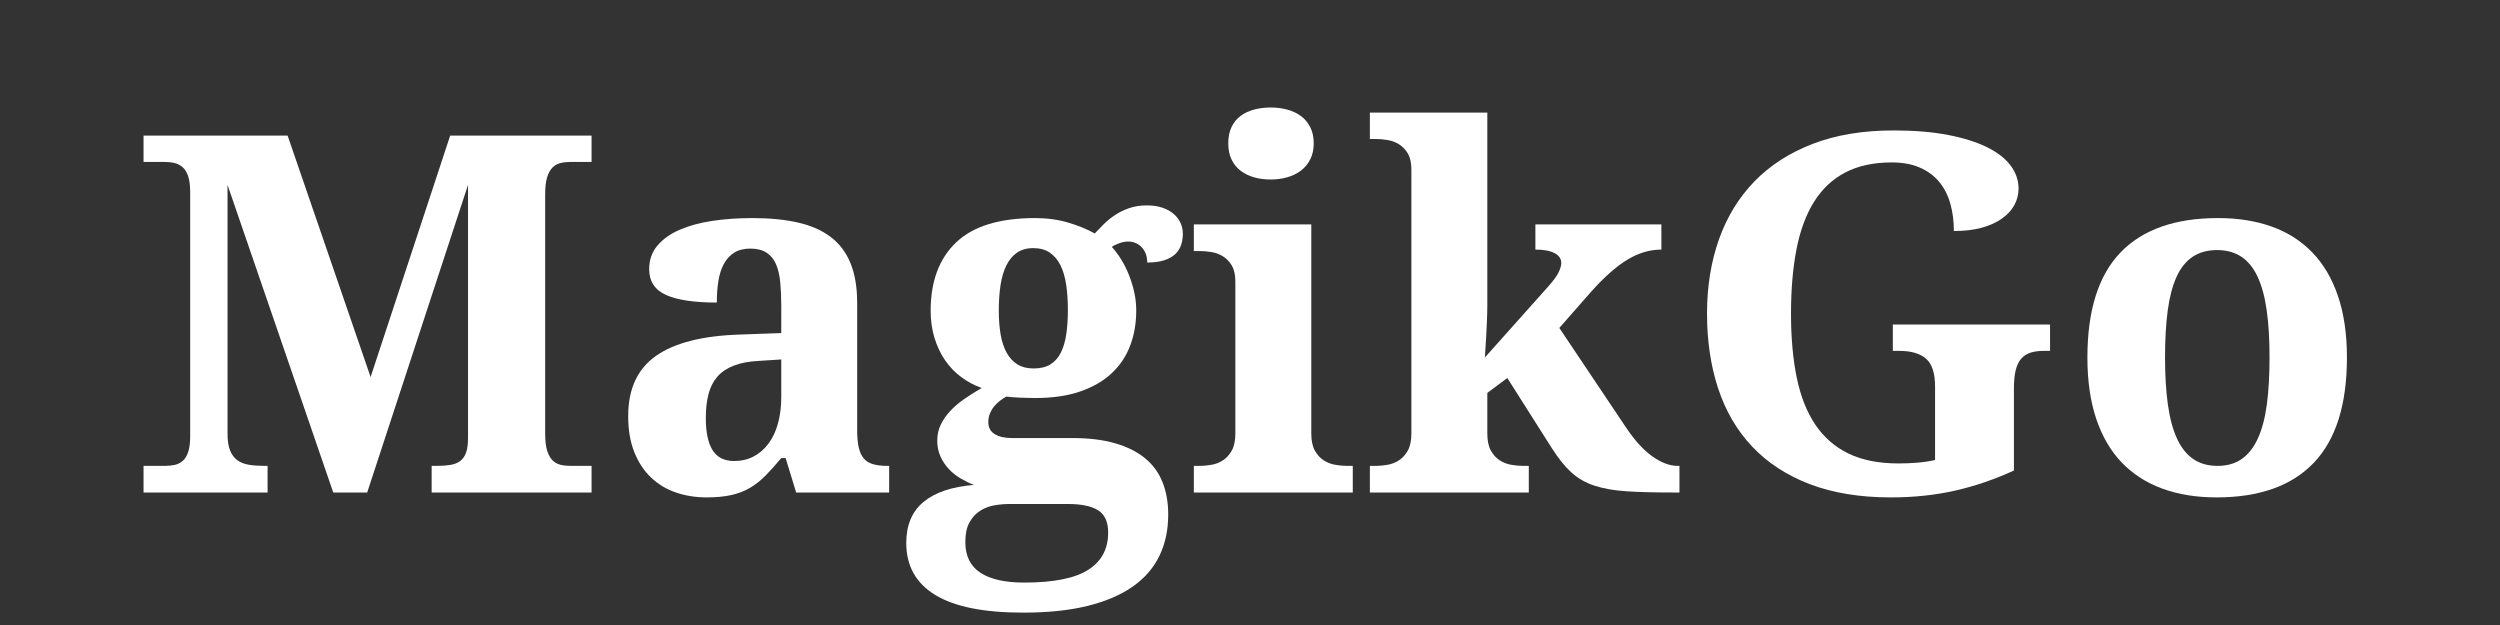
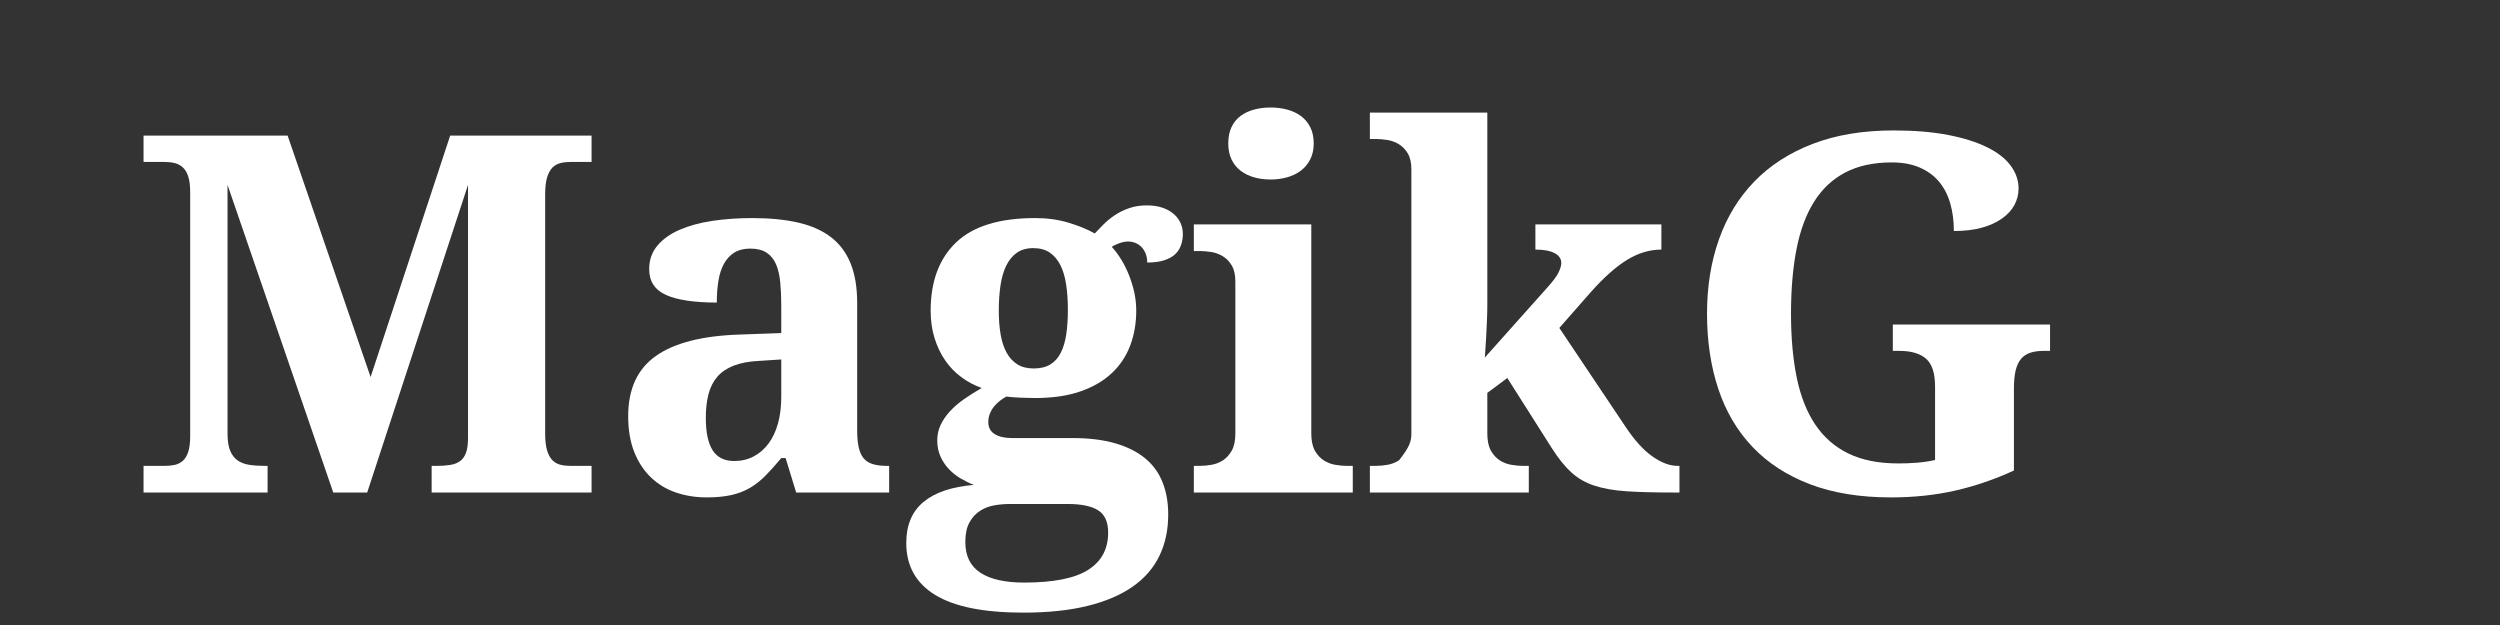
<svg xmlns="http://www.w3.org/2000/svg" version="1.2" preserveAspectRatio="xMidYMid meet" height="500" viewBox="0 0 1500 375" zoomAndPan="magnify" width="2000">
  <rect x="0" y="0" width="1500" height="375" fill="#333333" stroke="none" />
  <defs />
  <g id="014f0943e7">
    <g style="fill:#ffffff;fill-opacity:1;">
      <g transform="translate(77.783, 295.5)">
        <path d="M 181.203 0 L 181.203 -15.969 L 184.125 -15.969 C 187.25 -15.969 190.008 -16.16 192.406 -16.547 C 194.801 -16.941 196.781 -17.723 198.344 -18.891 C 199.906 -20.066 201.078 -21.754 201.859 -23.953 C 202.641 -26.148 203.031 -29.055 203.031 -32.672 L 203.031 -184.578 L 142.531 0 L 122.172 0 L 58.734 -184.578 L 58.734 -35.453 C 58.734 -31.148 59.242 -27.727 60.266 -25.188 C 61.297 -22.656 62.766 -20.703 64.672 -19.328 C 66.578 -17.961 68.895 -17.062 71.625 -16.625 C 74.363 -16.188 77.488 -15.969 81 -15.969 L 82.766 -15.969 L 82.766 0 L 8.344 0 L 8.344 -15.969 L 20.953 -15.969 C 23.098 -15.969 25.098 -16.16 26.953 -16.547 C 28.805 -16.941 30.441 -17.75 31.859 -18.969 C 33.273 -20.188 34.375 -21.992 35.156 -24.391 C 35.938 -26.785 36.328 -29.938 36.328 -33.844 L 36.328 -180.031 C 36.328 -184.031 35.938 -187.227 35.156 -189.625 C 34.375 -192.02 33.273 -193.848 31.859 -195.109 C 30.441 -196.379 28.805 -197.234 26.953 -197.672 C 25.098 -198.117 23.098 -198.344 20.953 -198.344 L 8.344 -198.344 L 8.344 -214.156 L 94.781 -214.156 L 144.578 -69.281 L 192.328 -214.156 L 277.156 -214.156 L 277.156 -198.344 L 264.547 -198.344 C 262.398 -198.344 260.398 -198.117 258.547 -197.672 C 256.691 -197.234 255.078 -196.332 253.703 -194.969 C 252.336 -193.602 251.266 -191.648 250.484 -189.109 C 249.703 -186.566 249.312 -183.148 249.312 -178.859 L 249.312 -35.453 C 249.312 -31.148 249.703 -27.727 250.484 -25.188 C 251.266 -22.656 252.336 -20.703 253.703 -19.328 C 255.078 -17.961 256.691 -17.062 258.547 -16.625 C 260.398 -16.188 262.398 -15.969 264.547 -15.969 L 277.156 -15.969 L 277.156 0 Z M 181.203 0" style="stroke:none" />
      </g>
      <g transform="translate(363.428, 295.5)">
        <path d="M 60.062 -44.672 C 60.062 -36.078 61.426 -29.629 64.156 -25.328 C 66.895 -21.035 71.191 -18.891 77.047 -18.891 C 81.348 -18.891 85.227 -19.789 88.688 -21.594 C 92.156 -23.406 95.133 -25.973 97.625 -29.297 C 100.125 -32.617 102.031 -36.645 103.344 -41.375 C 104.664 -46.113 105.328 -51.414 105.328 -57.281 L 105.328 -79.828 L 91.844 -78.953 C 85.883 -78.66 80.852 -77.707 76.75 -76.094 C 72.656 -74.488 69.383 -72.27 66.938 -69.438 C 64.5 -66.602 62.742 -63.133 61.672 -59.031 C 60.598 -54.926 60.062 -50.141 60.062 -44.672 Z M 86.719 -146.344 C 82.906 -146.344 79.707 -145.535 77.125 -143.922 C 74.539 -142.305 72.469 -140.055 70.906 -137.172 C 69.344 -134.297 68.242 -130.879 67.609 -126.922 C 66.973 -122.973 66.656 -118.656 66.656 -113.969 C 53.176 -113.969 43.039 -115.477 36.25 -118.5 C 29.469 -121.531 26.078 -126.707 26.078 -134.031 C 26.078 -139.5 27.711 -144.188 30.984 -148.094 C 34.254 -152 38.695 -155.172 44.312 -157.609 C 49.926 -160.055 56.469 -161.844 63.938 -162.969 C 71.406 -164.094 79.391 -164.656 87.891 -164.656 C 98.441 -164.656 107.645 -163.75 115.5 -161.938 C 123.363 -160.133 129.906 -157.227 135.125 -153.219 C 140.352 -149.219 144.285 -143.969 146.922 -137.469 C 149.555 -130.977 150.875 -123.047 150.875 -113.672 L 150.875 -37.203 C 150.875 -33.109 151.191 -29.691 151.828 -26.953 C 152.461 -24.223 153.461 -22.051 154.828 -20.438 C 156.203 -18.82 158.062 -17.672 160.406 -16.984 C 162.75 -16.305 165.578 -15.969 168.891 -15.969 L 170.062 -15.969 L 170.062 0 L 114.266 0 L 107.953 -20.656 L 105.328 -20.656 C 102.004 -16.656 98.875 -13.164 95.938 -10.188 C 93.008 -7.207 89.883 -4.738 86.562 -2.781 C 83.25 -0.832 79.516 0.602 75.359 1.531 C 71.211 2.469 66.305 2.938 60.641 2.938 C 54.004 2.938 47.828 1.957 42.109 0 C 36.398 -1.957 31.422 -4.961 27.172 -9.016 C 22.922 -13.066 19.578 -18.145 17.141 -24.25 C 14.703 -30.352 13.484 -37.551 13.484 -45.844 C 13.484 -62.156 19.07 -74.219 30.25 -82.031 C 41.426 -89.844 58.25 -94.094 80.719 -94.781 L 105.328 -95.656 L 105.328 -112.203 C 105.328 -117.18 105.129 -121.77 104.734 -125.969 C 104.348 -130.176 103.52 -133.789 102.25 -136.812 C 100.977 -139.844 99.098 -142.188 96.609 -143.844 C 94.117 -145.508 90.82 -146.344 86.719 -146.344 Z M 86.719 -146.344" style="stroke:none" />
      </g>
      <g transform="translate(543.164, 295.5)">
        <path d="M 166.547 -155.125 C 166.547 -152.883 166.203 -150.711 165.516 -148.609 C 164.836 -146.504 163.691 -144.672 162.078 -143.109 C 160.473 -141.547 158.273 -140.301 155.484 -139.375 C 152.703 -138.445 149.266 -137.984 145.172 -137.984 C 145.172 -140.035 144.852 -141.844 144.219 -143.406 C 143.582 -144.969 142.727 -146.285 141.656 -147.359 C 140.582 -148.43 139.359 -149.238 137.984 -149.781 C 136.617 -150.32 135.203 -150.594 133.734 -150.594 C 132.078 -150.594 130.297 -150.25 128.391 -149.562 C 126.484 -148.875 124.992 -148.141 123.922 -147.359 C 125.973 -145.117 127.879 -142.555 129.641 -139.672 C 131.398 -136.797 132.938 -133.695 134.25 -130.375 C 135.57 -127.051 136.625 -123.609 137.406 -120.047 C 138.188 -116.484 138.578 -112.844 138.578 -109.125 C 138.578 -101.613 137.379 -94.656 134.984 -88.25 C 132.586 -81.852 128.898 -76.312 123.922 -71.625 C 118.941 -66.938 112.645 -63.273 105.031 -60.641 C 97.414 -58.004 88.383 -56.688 77.938 -56.688 C 76.852 -56.688 75.484 -56.711 73.828 -56.766 C 72.172 -56.816 70.508 -56.863 68.844 -56.906 C 67.188 -56.957 65.598 -57.055 64.078 -57.203 C 62.566 -57.348 61.422 -57.469 60.641 -57.562 C 59.367 -56.883 58.07 -56.031 56.75 -55 C 55.438 -53.977 54.266 -52.832 53.234 -51.562 C 52.211 -50.289 51.383 -48.875 50.75 -47.312 C 50.125 -45.75 49.812 -44.086 49.812 -42.328 C 49.812 -39.016 51.102 -36.578 53.688 -35.016 C 56.27 -33.453 59.664 -32.672 63.875 -32.672 L 100.203 -32.672 C 110.16 -32.672 118.75 -31.617 125.969 -29.516 C 133.195 -27.422 139.18 -24.422 143.922 -20.516 C 148.66 -16.609 152.148 -11.797 154.391 -6.078 C 156.641 -0.367 157.766 6.051 157.766 13.188 C 157.766 22.457 156.004 30.727 152.484 38 C 148.973 45.281 143.629 51.438 136.453 56.469 C 129.273 61.5 120.238 65.359 109.344 68.047 C 98.457 70.734 85.594 72.078 70.75 72.078 C 47.113 72.078 29.508 68.535 17.938 61.453 C 6.375 54.367 0.594 43.992 0.594 30.328 C 0.594 19.578 4.055 11.344 10.984 5.625 C 17.922 -0.082 27.977 -3.473 41.156 -4.547 C 38.426 -5.617 35.742 -6.938 33.109 -8.5 C 30.473 -10.062 28.129 -11.941 26.078 -14.141 C 24.023 -16.336 22.363 -18.848 21.094 -21.672 C 19.82 -24.504 19.188 -27.68 19.188 -31.203 C 19.188 -34.523 19.844 -37.598 21.156 -40.422 C 22.477 -43.254 24.312 -45.961 26.656 -48.547 C 29 -51.141 31.805 -53.582 35.078 -55.875 C 38.348 -58.176 41.938 -60.453 45.844 -62.703 C 41.457 -64.266 37.383 -66.438 33.625 -69.219 C 29.863 -72 26.641 -75.344 23.953 -79.25 C 21.266 -83.156 19.141 -87.598 17.578 -92.578 C 16.016 -97.555 15.234 -103.07 15.234 -109.125 C 15.234 -126.707 20.332 -140.359 30.531 -150.078 C 40.738 -159.797 56.539 -164.656 77.938 -164.656 C 85.062 -164.656 91.676 -163.75 97.781 -161.938 C 103.883 -160.133 109.18 -157.961 113.672 -155.422 C 115.328 -157.18 117.156 -159.062 119.156 -161.062 C 121.164 -163.062 123.438 -164.891 125.969 -166.547 C 128.508 -168.211 131.344 -169.582 134.469 -170.656 C 137.594 -171.727 141.062 -172.266 144.875 -172.266 C 148.488 -172.266 151.633 -171.801 154.312 -170.875 C 157 -169.945 159.242 -168.703 161.047 -167.141 C 162.859 -165.578 164.227 -163.77 165.156 -161.719 C 166.082 -159.664 166.547 -157.469 166.547 -155.125 Z M 36.031 29.734 C 36.031 38.035 39.031 44.16 45.031 48.109 C 51.039 52.066 59.812 54.047 71.344 54.047 C 88.914 54.047 101.707 51.504 109.719 46.422 C 117.727 41.348 121.734 33.883 121.734 24.031 C 121.734 17.676 119.727 13.227 115.719 10.688 C 111.719 8.156 105.664 6.891 97.562 6.891 L 62.703 6.891 C 59.672 6.891 56.594 7.156 53.469 7.688 C 50.344 8.227 47.484 9.328 44.891 10.984 C 42.305 12.648 40.18 14.969 38.516 17.938 C 36.859 20.914 36.031 24.848 36.031 29.734 Z M 56.109 -109.125 C 56.109 -103.852 56.473 -99.094 57.203 -94.844 C 57.93 -90.602 59.125 -86.969 60.781 -83.938 C 62.445 -80.906 64.598 -78.562 67.234 -76.906 C 69.867 -75.25 73.141 -74.422 77.047 -74.422 C 81.055 -74.422 84.379 -75.223 87.016 -76.828 C 89.648 -78.441 91.75 -80.785 93.312 -83.859 C 94.875 -86.941 95.973 -90.656 96.609 -95 C 97.242 -99.344 97.562 -104.203 97.562 -109.578 C 97.562 -115.141 97.219 -120.191 96.531 -124.734 C 95.852 -129.273 94.707 -133.156 93.094 -136.375 C 91.477 -139.602 89.352 -142.117 86.719 -143.922 C 84.082 -145.723 80.766 -146.625 76.766 -146.625 C 72.859 -146.625 69.582 -145.695 66.938 -143.844 C 64.301 -141.988 62.176 -139.398 60.562 -136.078 C 58.957 -132.766 57.812 -128.812 57.125 -124.219 C 56.445 -119.625 56.109 -114.594 56.109 -109.125 Z M 56.109 -109.125" style="stroke:none" />
      </g>
      <g transform="translate(711.182, 295.5)">
        <path d="M 25.781 -209.469 C 25.781 -213.281 26.438 -216.551 27.75 -219.281 C 29.07 -222.02 30.879 -224.242 33.172 -225.953 C 35.473 -227.66 38.16 -228.926 41.234 -229.75 C 44.305 -230.582 47.648 -231 51.266 -231 C 54.68 -231 57.953 -230.582 61.078 -229.75 C 64.203 -228.926 66.938 -227.66 69.281 -225.953 C 71.625 -224.242 73.504 -222.02 74.922 -219.281 C 76.336 -216.551 77.047 -213.281 77.047 -209.469 C 77.047 -205.758 76.336 -202.535 74.922 -199.797 C 73.504 -197.066 71.625 -194.82 69.281 -193.062 C 66.938 -191.312 64.203 -189.992 61.078 -189.109 C 57.953 -188.234 54.68 -187.797 51.266 -187.797 C 47.648 -187.797 44.305 -188.234 41.234 -189.109 C 38.16 -189.992 35.473 -191.312 33.172 -193.062 C 30.879 -194.82 29.07 -197.066 27.75 -199.797 C 26.438 -202.535 25.781 -205.758 25.781 -209.469 Z M 8.641 -15.969 C 10.891 -15.969 13.258 -16.188 15.75 -16.625 C 18.238 -17.062 20.531 -17.961 22.625 -19.328 C 24.727 -20.703 26.488 -22.656 27.906 -25.188 C 29.32 -27.727 30.031 -31.148 30.031 -35.453 L 30.031 -126.562 C 30.031 -130.562 29.32 -133.758 27.906 -136.156 C 26.488 -138.551 24.707 -140.406 22.562 -141.719 C 20.414 -143.039 18.094 -143.895 15.594 -144.281 C 13.102 -144.676 10.785 -144.875 8.641 -144.875 L 5.125 -144.875 L 5.125 -160.844 L 75.594 -160.844 L 75.594 -35.453 C 75.594 -31.148 76.297 -27.727 77.703 -25.188 C 79.117 -22.656 80.879 -20.703 82.984 -19.328 C 85.086 -17.961 87.406 -17.062 89.938 -16.625 C 92.477 -16.188 94.82 -15.969 96.969 -15.969 L 100.484 -15.969 L 100.484 0 L 5.125 0 L 5.125 -15.969 Z M 8.641 -15.969" style="stroke:none" />
      </g>
      <g transform="translate(816.797, 295.5)">
-         <path d="M 190.875 0 L 186.625 0 C 175.688 0 166.504 -0.242 159.078 -0.734 C 151.66 -1.223 145.266 -2.344 139.891 -4.094 C 134.523 -5.852 129.891 -8.516 125.984 -12.078 C 122.078 -15.648 118.172 -20.508 114.266 -26.656 L 87.594 -68.703 L 75.594 -59.766 L 75.594 -35.453 C 75.594 -31.148 76.297 -27.727 77.703 -25.188 C 79.117 -22.656 80.879 -20.703 82.984 -19.328 C 85.086 -17.961 87.406 -17.062 89.938 -16.625 C 92.477 -16.188 94.82 -15.969 96.969 -15.969 L 100.484 -15.969 L 100.484 0 L 5.125 0 L 5.125 -15.969 L 8.641 -15.969 C 10.891 -15.969 13.258 -16.188 15.75 -16.625 C 18.238 -17.062 20.531 -17.961 22.625 -19.328 C 24.727 -20.703 26.488 -22.656 27.906 -25.188 C 29.32 -27.727 30.031 -31.148 30.031 -35.453 L 30.031 -193.797 C 30.031 -197.805 29.32 -201.004 27.906 -203.391 C 26.488 -205.785 24.707 -207.641 22.562 -208.953 C 20.414 -210.273 18.094 -211.129 15.594 -211.516 C 13.102 -211.91 10.785 -212.109 8.641 -212.109 L 5.125 -212.109 L 5.125 -227.938 L 75.594 -227.938 L 75.594 -112.203 C 75.594 -109.473 75.516 -106.32 75.359 -102.75 C 75.211 -99.188 75.047 -95.797 74.859 -92.578 C 74.566 -88.766 74.32 -84.906 74.125 -81 L 111.922 -123.344 C 115.234 -127.051 117.398 -130.004 118.422 -132.203 C 119.453 -134.398 119.969 -136.234 119.969 -137.703 C 119.969 -140.234 118.625 -142.207 115.938 -143.625 C 113.258 -145.039 109.426 -145.75 104.438 -145.75 L 104.438 -160.844 L 180.031 -160.844 L 180.031 -145.75 C 173.094 -145.75 166.281 -143.723 159.594 -139.672 C 152.906 -135.617 145.609 -129.148 137.703 -120.266 L 118.797 -98.734 L 158.641 -39.266 C 163.91 -31.348 169.234 -25.484 174.609 -21.672 C 179.984 -17.867 185.062 -15.969 189.844 -15.969 L 190.875 -15.969 Z M 190.875 0" style="stroke:none" />
+         <path d="M 190.875 0 L 186.625 0 C 175.688 0 166.504 -0.242 159.078 -0.734 C 151.66 -1.223 145.266 -2.344 139.891 -4.094 C 134.523 -5.852 129.891 -8.516 125.984 -12.078 C 122.078 -15.648 118.172 -20.508 114.266 -26.656 L 87.594 -68.703 L 75.594 -59.766 L 75.594 -35.453 C 75.594 -31.148 76.297 -27.727 77.703 -25.188 C 79.117 -22.656 80.879 -20.703 82.984 -19.328 C 85.086 -17.961 87.406 -17.062 89.938 -16.625 C 92.477 -16.188 94.82 -15.969 96.969 -15.969 L 100.484 -15.969 L 100.484 0 L 5.125 0 L 5.125 -15.969 L 8.641 -15.969 C 10.891 -15.969 13.258 -16.188 15.75 -16.625 C 18.238 -17.062 20.531 -17.961 22.625 -19.328 C 29.32 -27.727 30.031 -31.148 30.031 -35.453 L 30.031 -193.797 C 30.031 -197.805 29.32 -201.004 27.906 -203.391 C 26.488 -205.785 24.707 -207.641 22.562 -208.953 C 20.414 -210.273 18.094 -211.129 15.594 -211.516 C 13.102 -211.91 10.785 -212.109 8.641 -212.109 L 5.125 -212.109 L 5.125 -227.938 L 75.594 -227.938 L 75.594 -112.203 C 75.594 -109.473 75.516 -106.32 75.359 -102.75 C 75.211 -99.188 75.047 -95.797 74.859 -92.578 C 74.566 -88.766 74.32 -84.906 74.125 -81 L 111.922 -123.344 C 115.234 -127.051 117.398 -130.004 118.422 -132.203 C 119.453 -134.398 119.969 -136.234 119.969 -137.703 C 119.969 -140.234 118.625 -142.207 115.938 -143.625 C 113.258 -145.039 109.426 -145.75 104.438 -145.75 L 104.438 -160.844 L 180.031 -160.844 L 180.031 -145.75 C 173.094 -145.75 166.281 -143.723 159.594 -139.672 C 152.906 -135.617 145.609 -129.148 137.703 -120.266 L 118.797 -98.734 L 158.641 -39.266 C 163.91 -31.348 169.234 -25.484 174.609 -21.672 C 179.984 -17.867 185.062 -15.969 189.844 -15.969 L 190.875 -15.969 Z M 190.875 0" style="stroke:none" />
      </g>
      <g transform="translate(1007.666, 295.5)">
        <path d="M 126.859 2.938 C 108.305 2.938 92.117 0.301 78.297 -4.969 C 64.473 -10.25 52.973 -17.723 43.797 -27.391 C 34.617 -37.055 27.781 -48.676 23.281 -62.25 C 18.789 -75.832 16.547 -90.875 16.547 -107.375 C 16.547 -123.582 18.938 -138.426 23.719 -151.906 C 28.508 -165.383 35.594 -176.957 44.969 -186.625 C 54.344 -196.289 66.008 -203.805 79.969 -209.172 C 93.938 -214.547 110.102 -217.234 128.469 -217.234 C 140.969 -217.234 151.879 -216.328 161.203 -214.516 C 170.535 -212.711 178.348 -210.25 184.641 -207.125 C 190.941 -204 195.656 -200.312 198.781 -196.062 C 201.906 -191.82 203.469 -187.258 203.469 -182.375 C 203.469 -178.852 202.633 -175.555 200.969 -172.484 C 199.312 -169.41 196.82 -166.703 193.5 -164.359 C 190.188 -162.016 186.133 -160.18 181.344 -158.859 C 176.562 -157.547 171 -156.891 164.656 -156.891 C 164.656 -162.941 163.922 -168.504 162.453 -173.578 C 160.984 -178.66 158.711 -183.008 155.641 -186.625 C 152.566 -190.238 148.688 -193.047 144 -195.047 C 139.312 -197.047 133.789 -198.047 127.438 -198.047 C 116.5 -198.047 107.195 -196.039 99.531 -192.031 C 91.863 -188.031 85.613 -182.172 80.781 -174.453 C 75.945 -166.742 72.43 -157.25 70.234 -145.969 C 68.035 -134.688 66.938 -121.82 66.938 -107.375 C 66.938 -92.914 68.082 -80.098 70.375 -68.922 C 72.676 -57.742 76.391 -48.344 81.516 -40.719 C 86.641 -33.102 93.281 -27.316 101.438 -23.359 C 109.594 -19.41 119.578 -17.438 131.391 -17.438 C 135.109 -17.438 138.82 -17.582 142.531 -17.875 C 146.238 -18.164 149.852 -18.703 153.375 -19.484 L 153.375 -63.578 C 153.375 -71.586 151.566 -77.156 147.953 -80.281 C 144.336 -83.406 139.016 -84.969 131.984 -84.969 L 128.031 -84.969 L 128.031 -100.781 L 222.359 -100.781 L 222.359 -84.969 L 218.406 -84.969 C 215.383 -84.969 212.75 -84.598 210.5 -83.859 C 208.25 -83.129 206.391 -81.883 204.922 -80.125 C 203.461 -78.363 202.391 -76.039 201.703 -73.156 C 201.023 -70.281 200.688 -66.695 200.688 -62.406 L 200.688 -13.188 C 188.969 -7.812 177.148 -3.781 165.234 -1.094 C 153.316 1.594 140.523 2.938 126.859 2.938 Z M 126.859 2.938" style="stroke:none" />
      </g>
      <g transform="translate(1238.379, 295.5)">
-         <path d="M 169.781 -81 C 169.781 -52.781 163.16 -31.734 149.922 -17.859 C 136.691 -3.992 117.234 2.938 91.547 2.938 C 79.535 2.938 68.742 1.203 59.172 -2.266 C 49.609 -5.734 41.477 -10.93 34.781 -17.859 C 28.094 -24.797 22.969 -33.535 19.406 -44.078 C 15.844 -54.629 14.062 -66.938 14.062 -81 C 14.062 -109.227 20.676 -130.227 33.906 -144 C 47.145 -157.77 66.656 -164.656 92.438 -164.656 C 104.445 -164.656 115.211 -162.941 124.734 -159.516 C 134.254 -156.098 142.359 -150.922 149.047 -143.984 C 155.734 -137.055 160.859 -128.344 164.422 -117.844 C 167.992 -107.344 169.781 -95.062 169.781 -81 Z M 60.641 -81 C 60.641 -70.363 61.203 -60.988 62.328 -52.875 C 63.453 -44.77 65.258 -37.984 67.75 -32.516 C 70.238 -27.047 73.484 -22.922 77.484 -20.141 C 81.492 -17.359 86.379 -15.969 92.141 -15.969 C 97.898 -15.969 102.754 -17.359 106.703 -20.141 C 110.66 -22.922 113.883 -27.047 116.375 -32.516 C 118.875 -37.984 120.66 -44.77 121.734 -52.875 C 122.805 -60.988 123.344 -70.363 123.344 -81 C 123.344 -91.75 122.781 -101.148 121.656 -109.203 C 120.531 -117.266 118.723 -123.977 116.234 -129.344 C 113.742 -134.719 110.492 -138.742 106.484 -141.422 C 102.484 -144.109 97.602 -145.453 91.844 -145.453 C 86.082 -145.453 81.195 -144.109 77.188 -141.422 C 73.188 -138.742 69.969 -134.719 67.531 -129.344 C 65.094 -123.977 63.332 -117.266 62.25 -109.203 C 61.176 -101.148 60.641 -91.75 60.641 -81 Z M 60.641 -81" style="stroke:none" />
-       </g>
+         </g>
    </g>
  </g>
</svg>